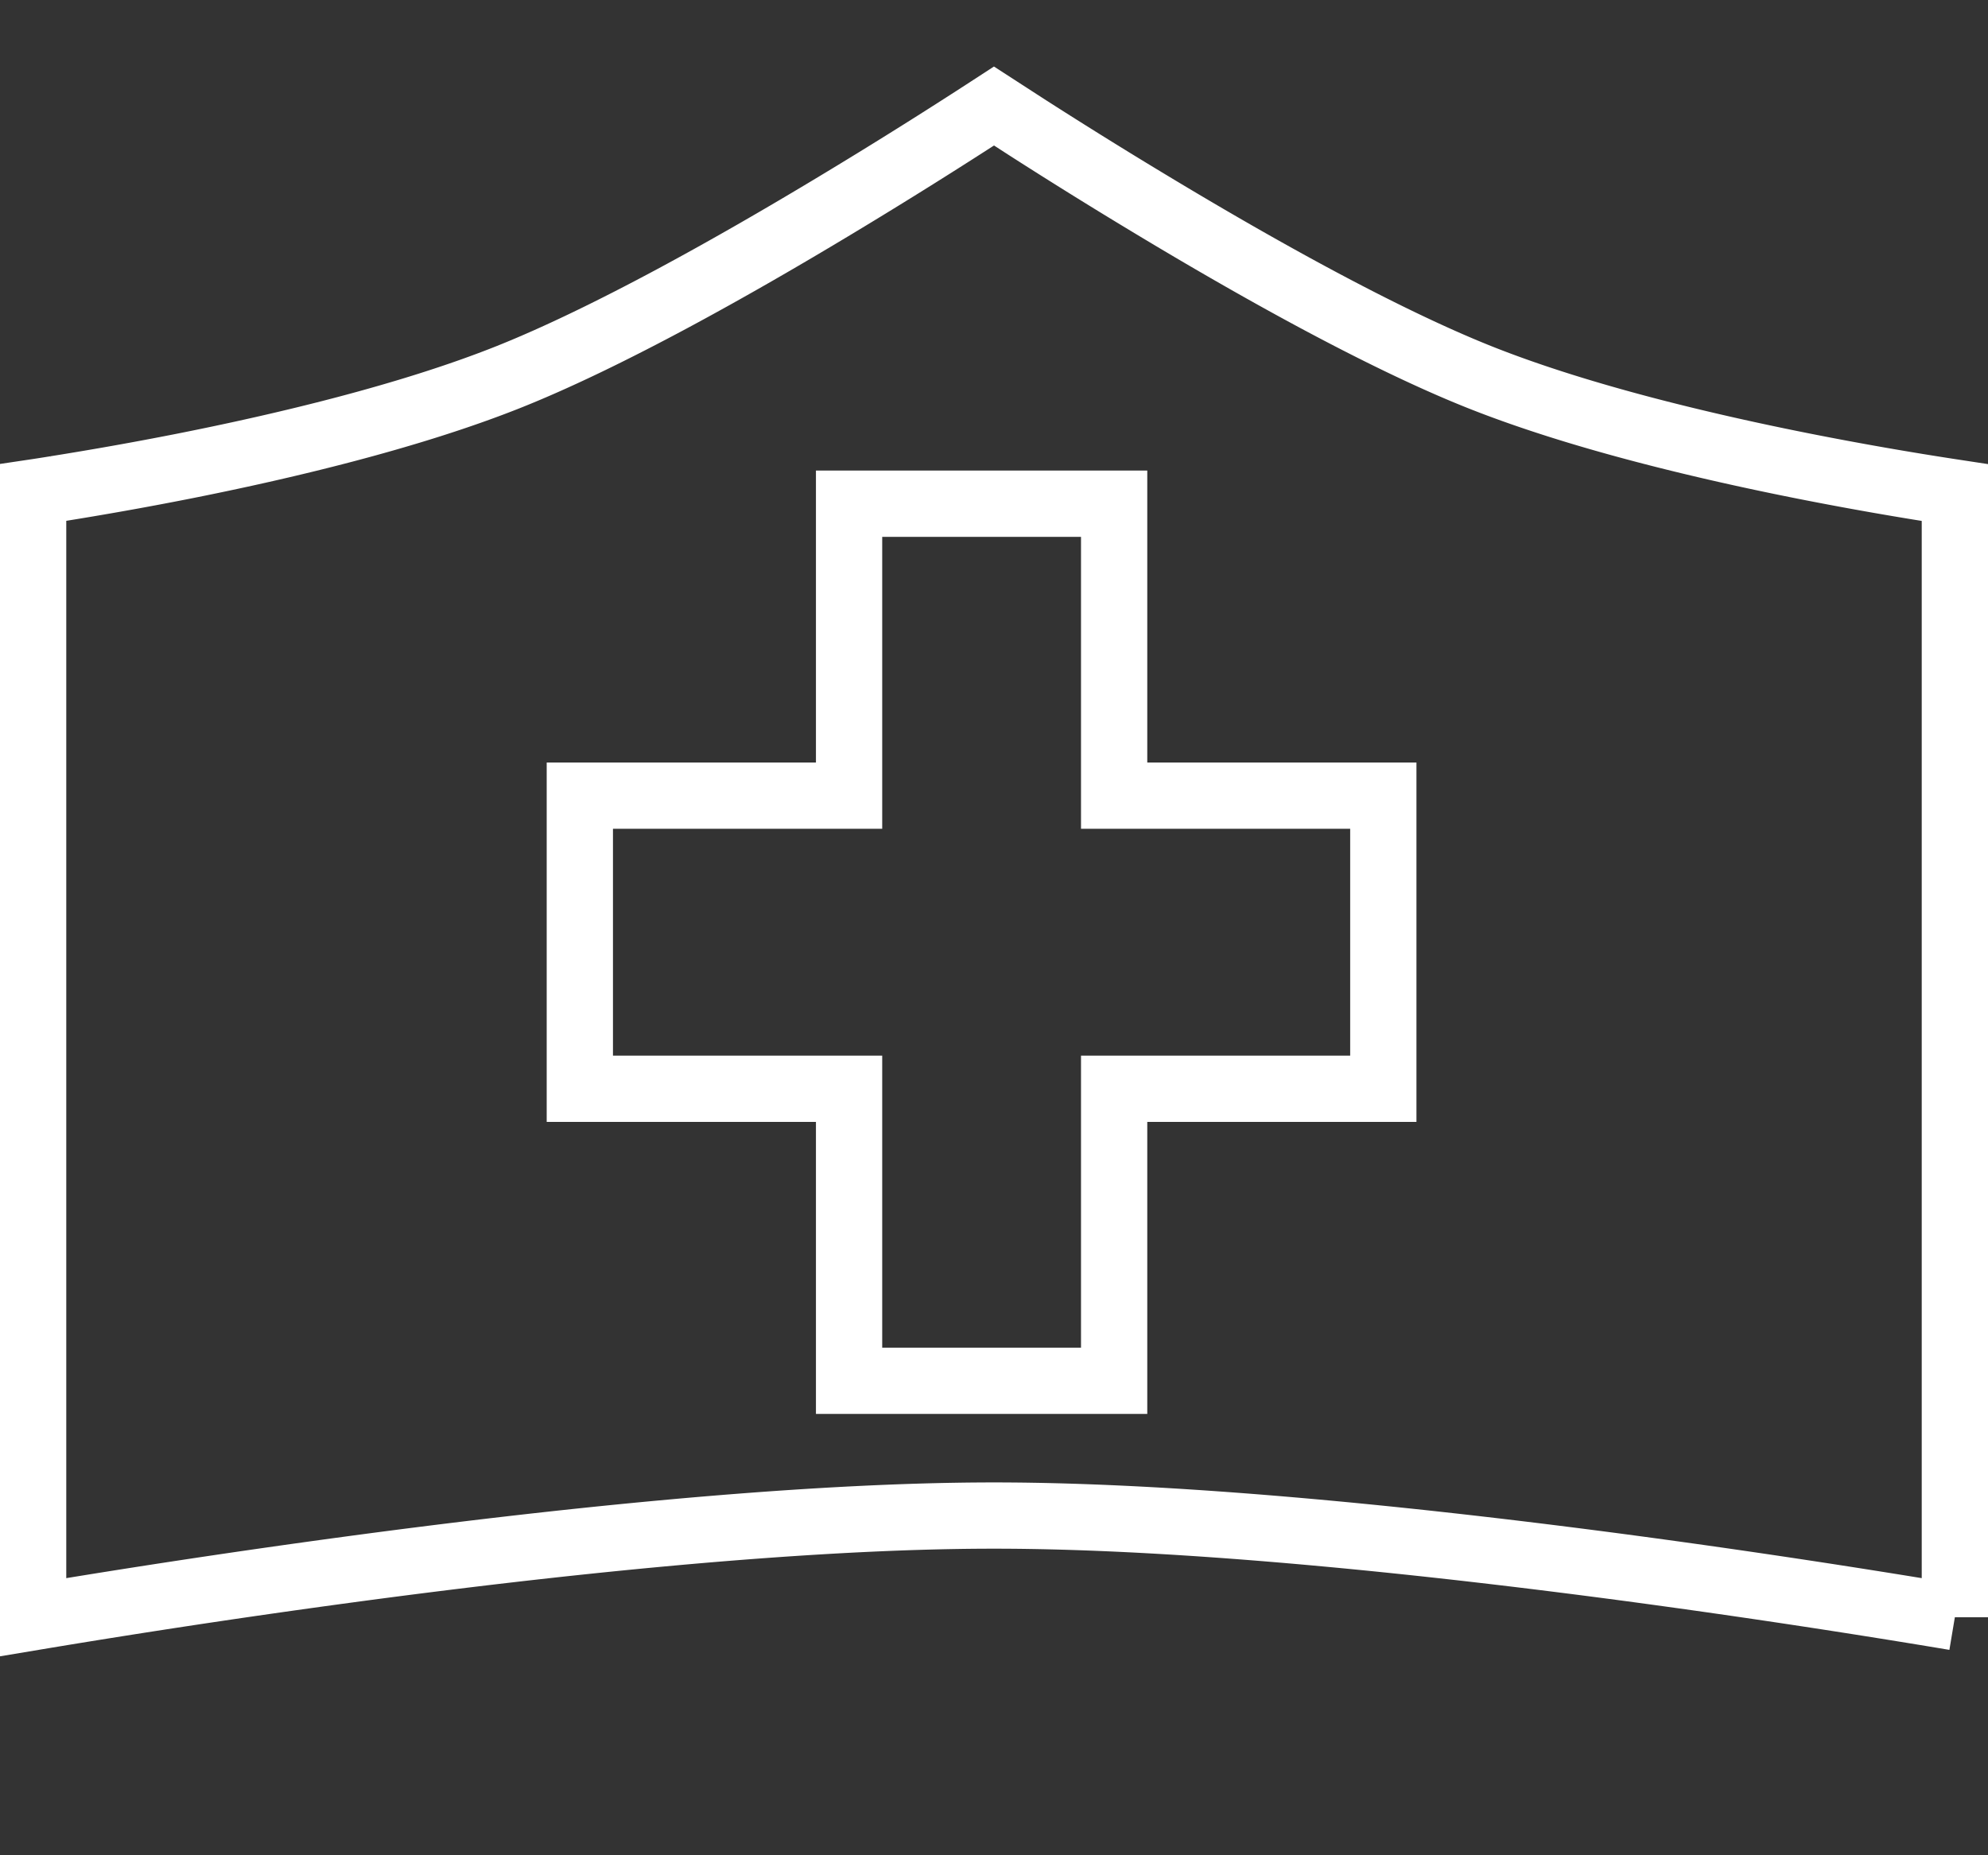
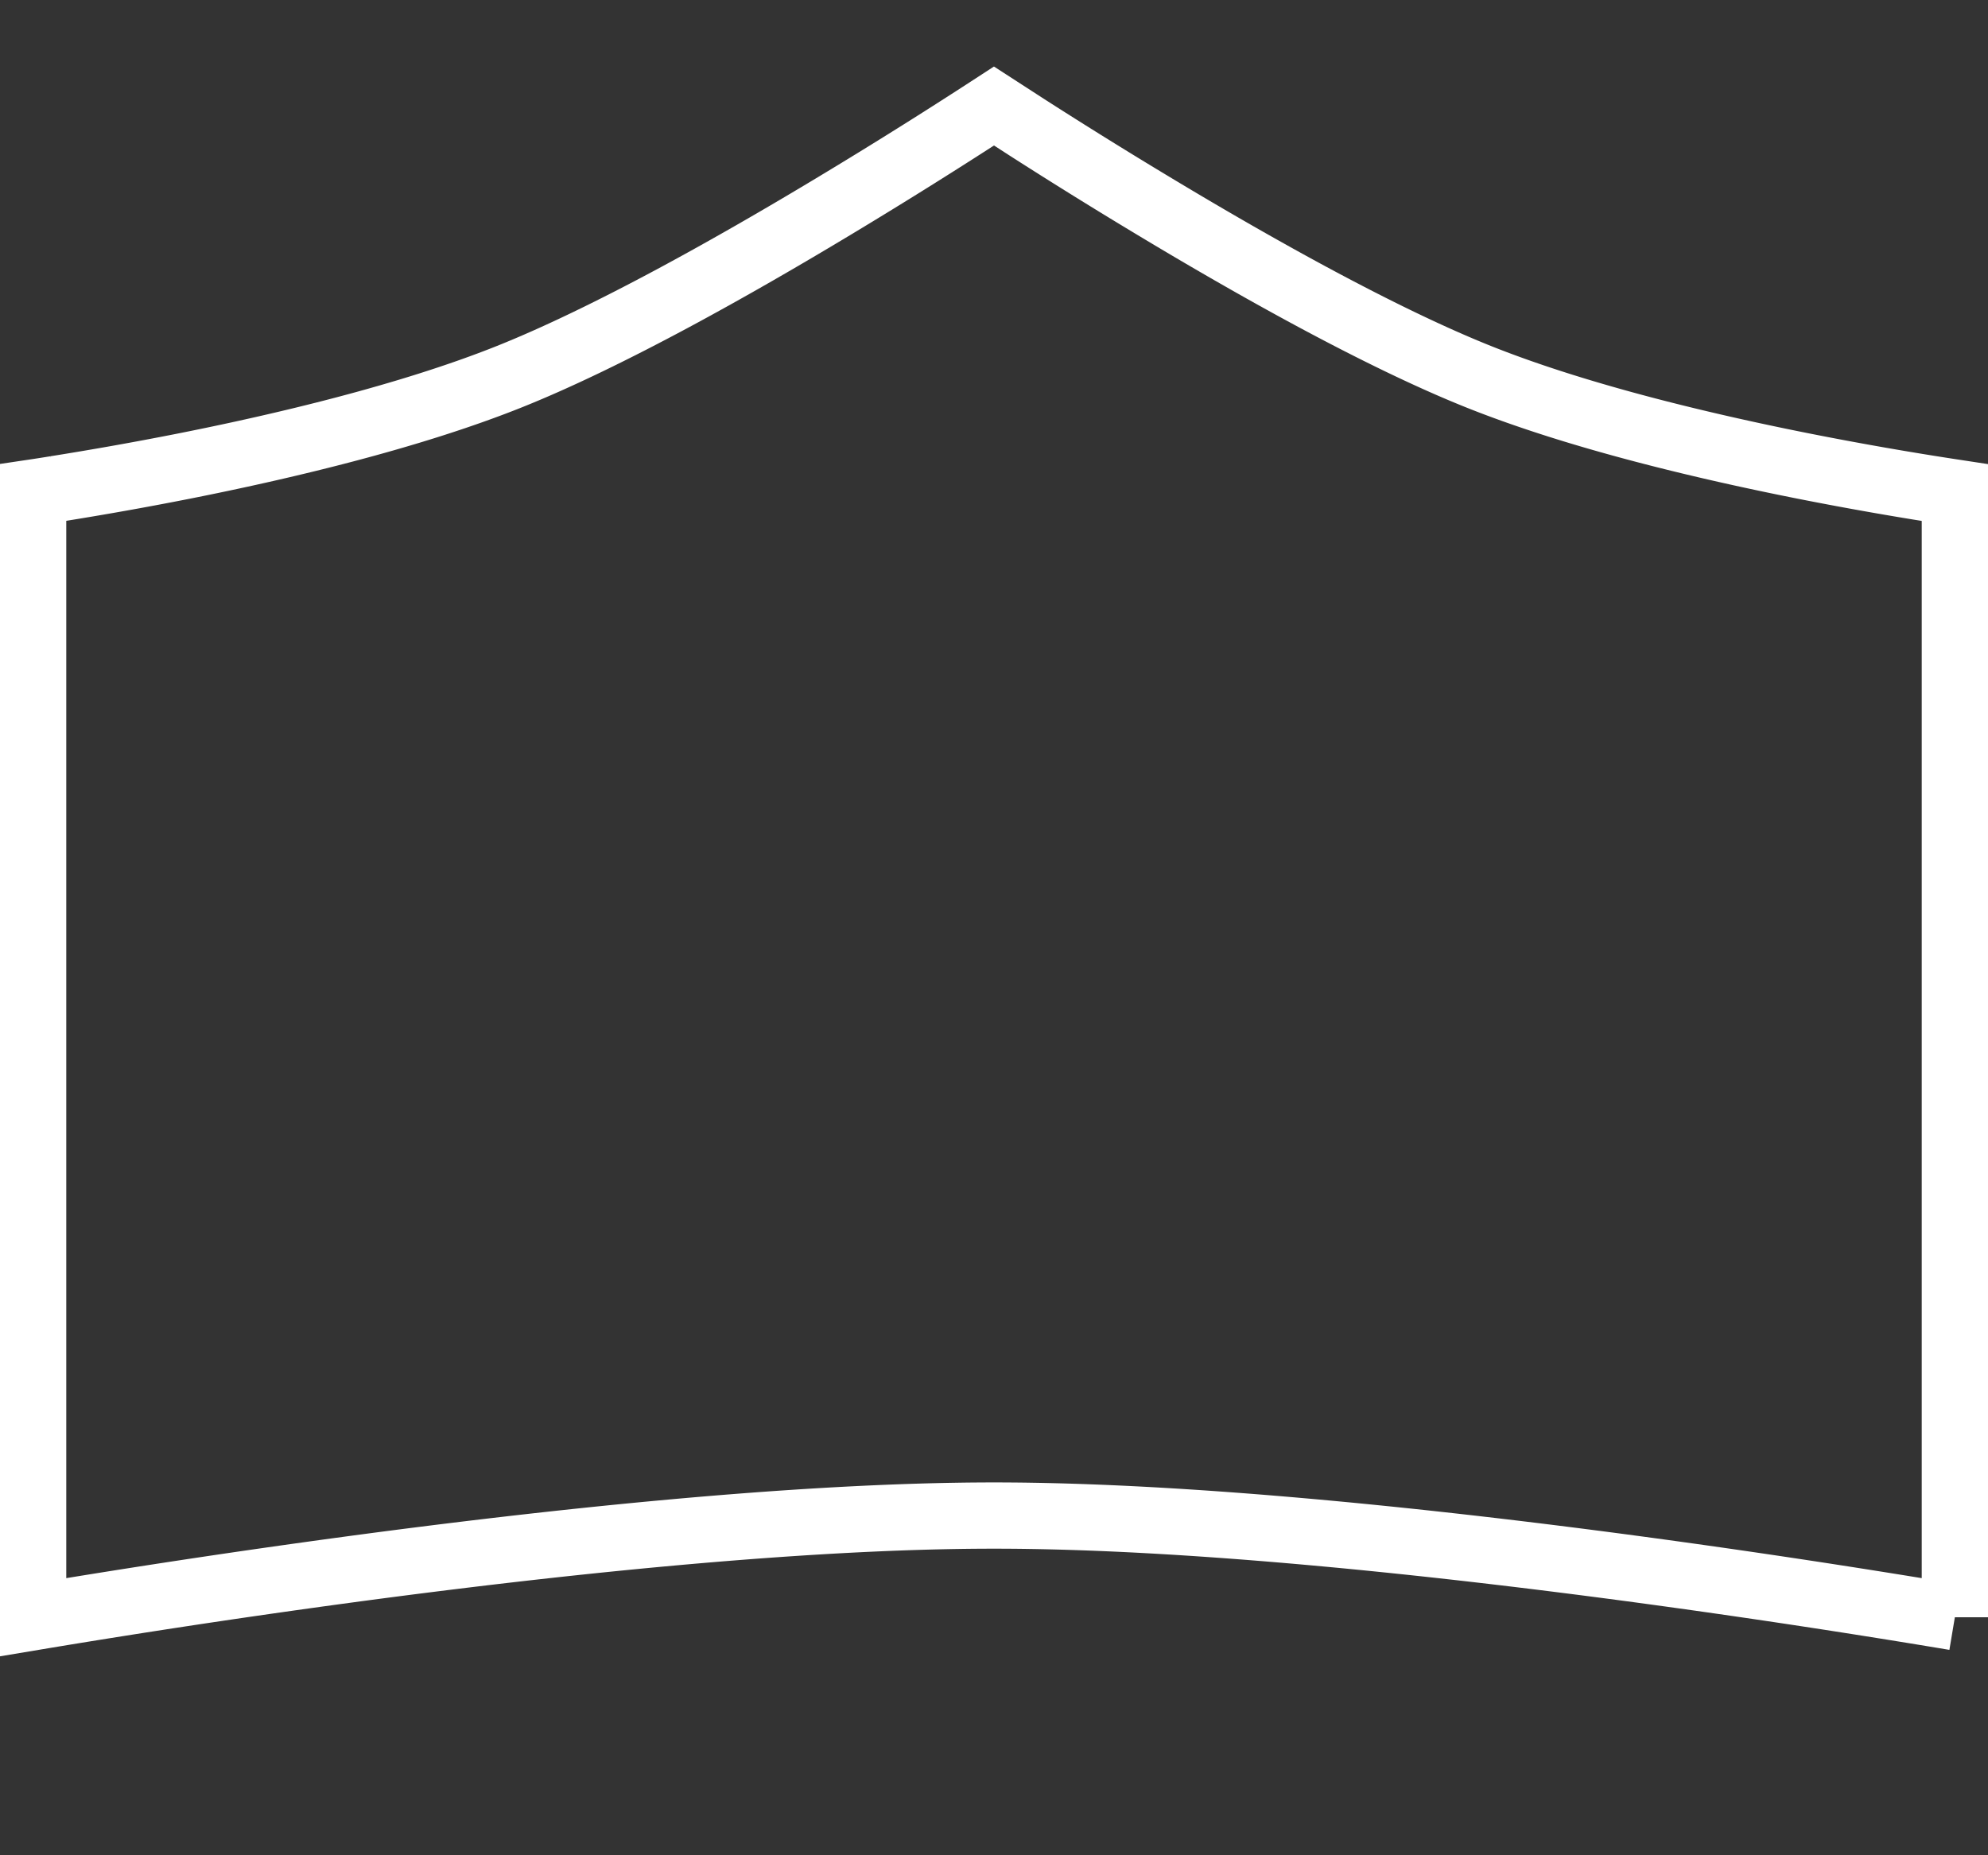
<svg xmlns="http://www.w3.org/2000/svg" width="30" height="28" viewBox="0 0 30 28" fill="none">
  <rect x="0" y="0" width="30" height="28" fill="#333333" stroke="none" />
  <path d="M29.5 24.407a153 153 0 0 0-4.736-.716c-3.022-.407-6.8-.818-9.764-.818s-6.742.41-9.763.818a153 153 0 0 0-4.737.716V7.433q.148-.022.338-.053a53 53 0 0 0 1.91-.34c1.517-.3 3.429-.752 4.938-1.355 1.505-.602 3.41-1.676 4.92-2.586A81 81 0 0 0 15 1.6l.49.317c.477.306 1.144.726 1.904 1.183 1.51.91 3.415 1.984 4.92 2.586 1.509.603 3.42 1.055 4.937 1.355a52 52 0 0 0 2.249.393v16.974Z" stroke="#fff" />
-   <path d="M16.813 11.508v.5h4.062v4.424h-4.062v4.407h-4v-4.407H8.75v-4.424h4.063V7.602h4z" stroke="#fff" />
</svg>